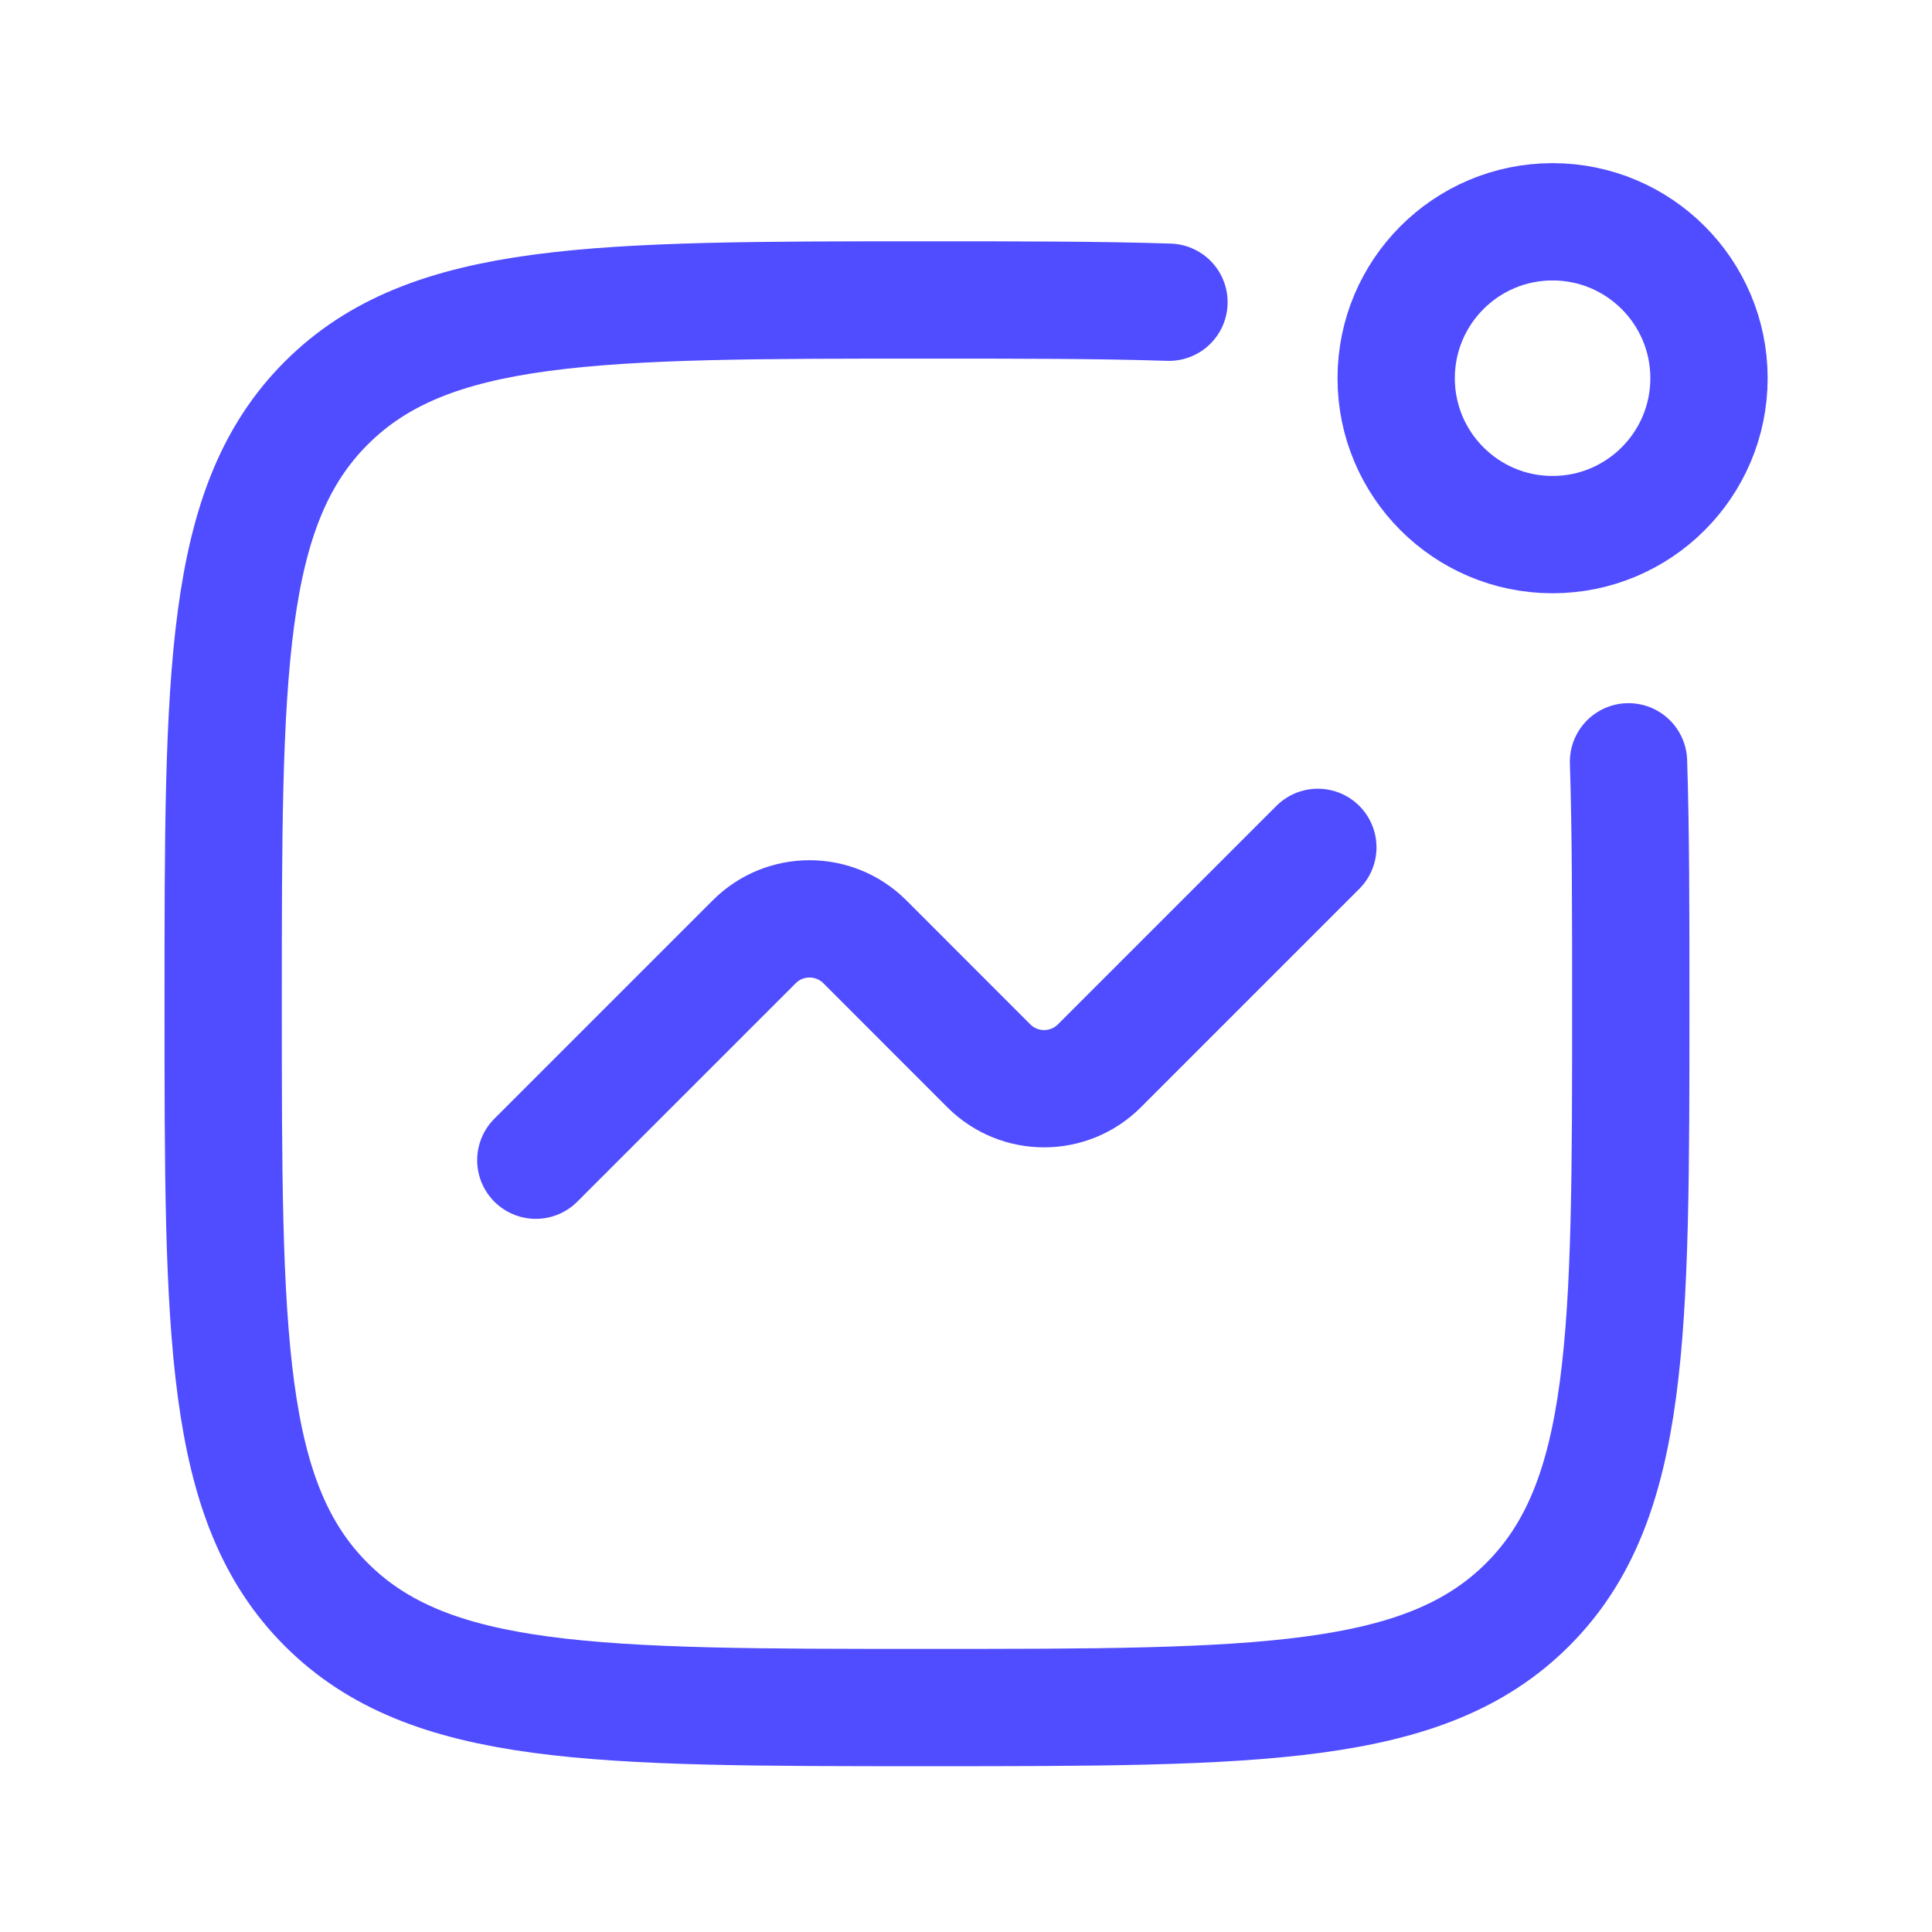
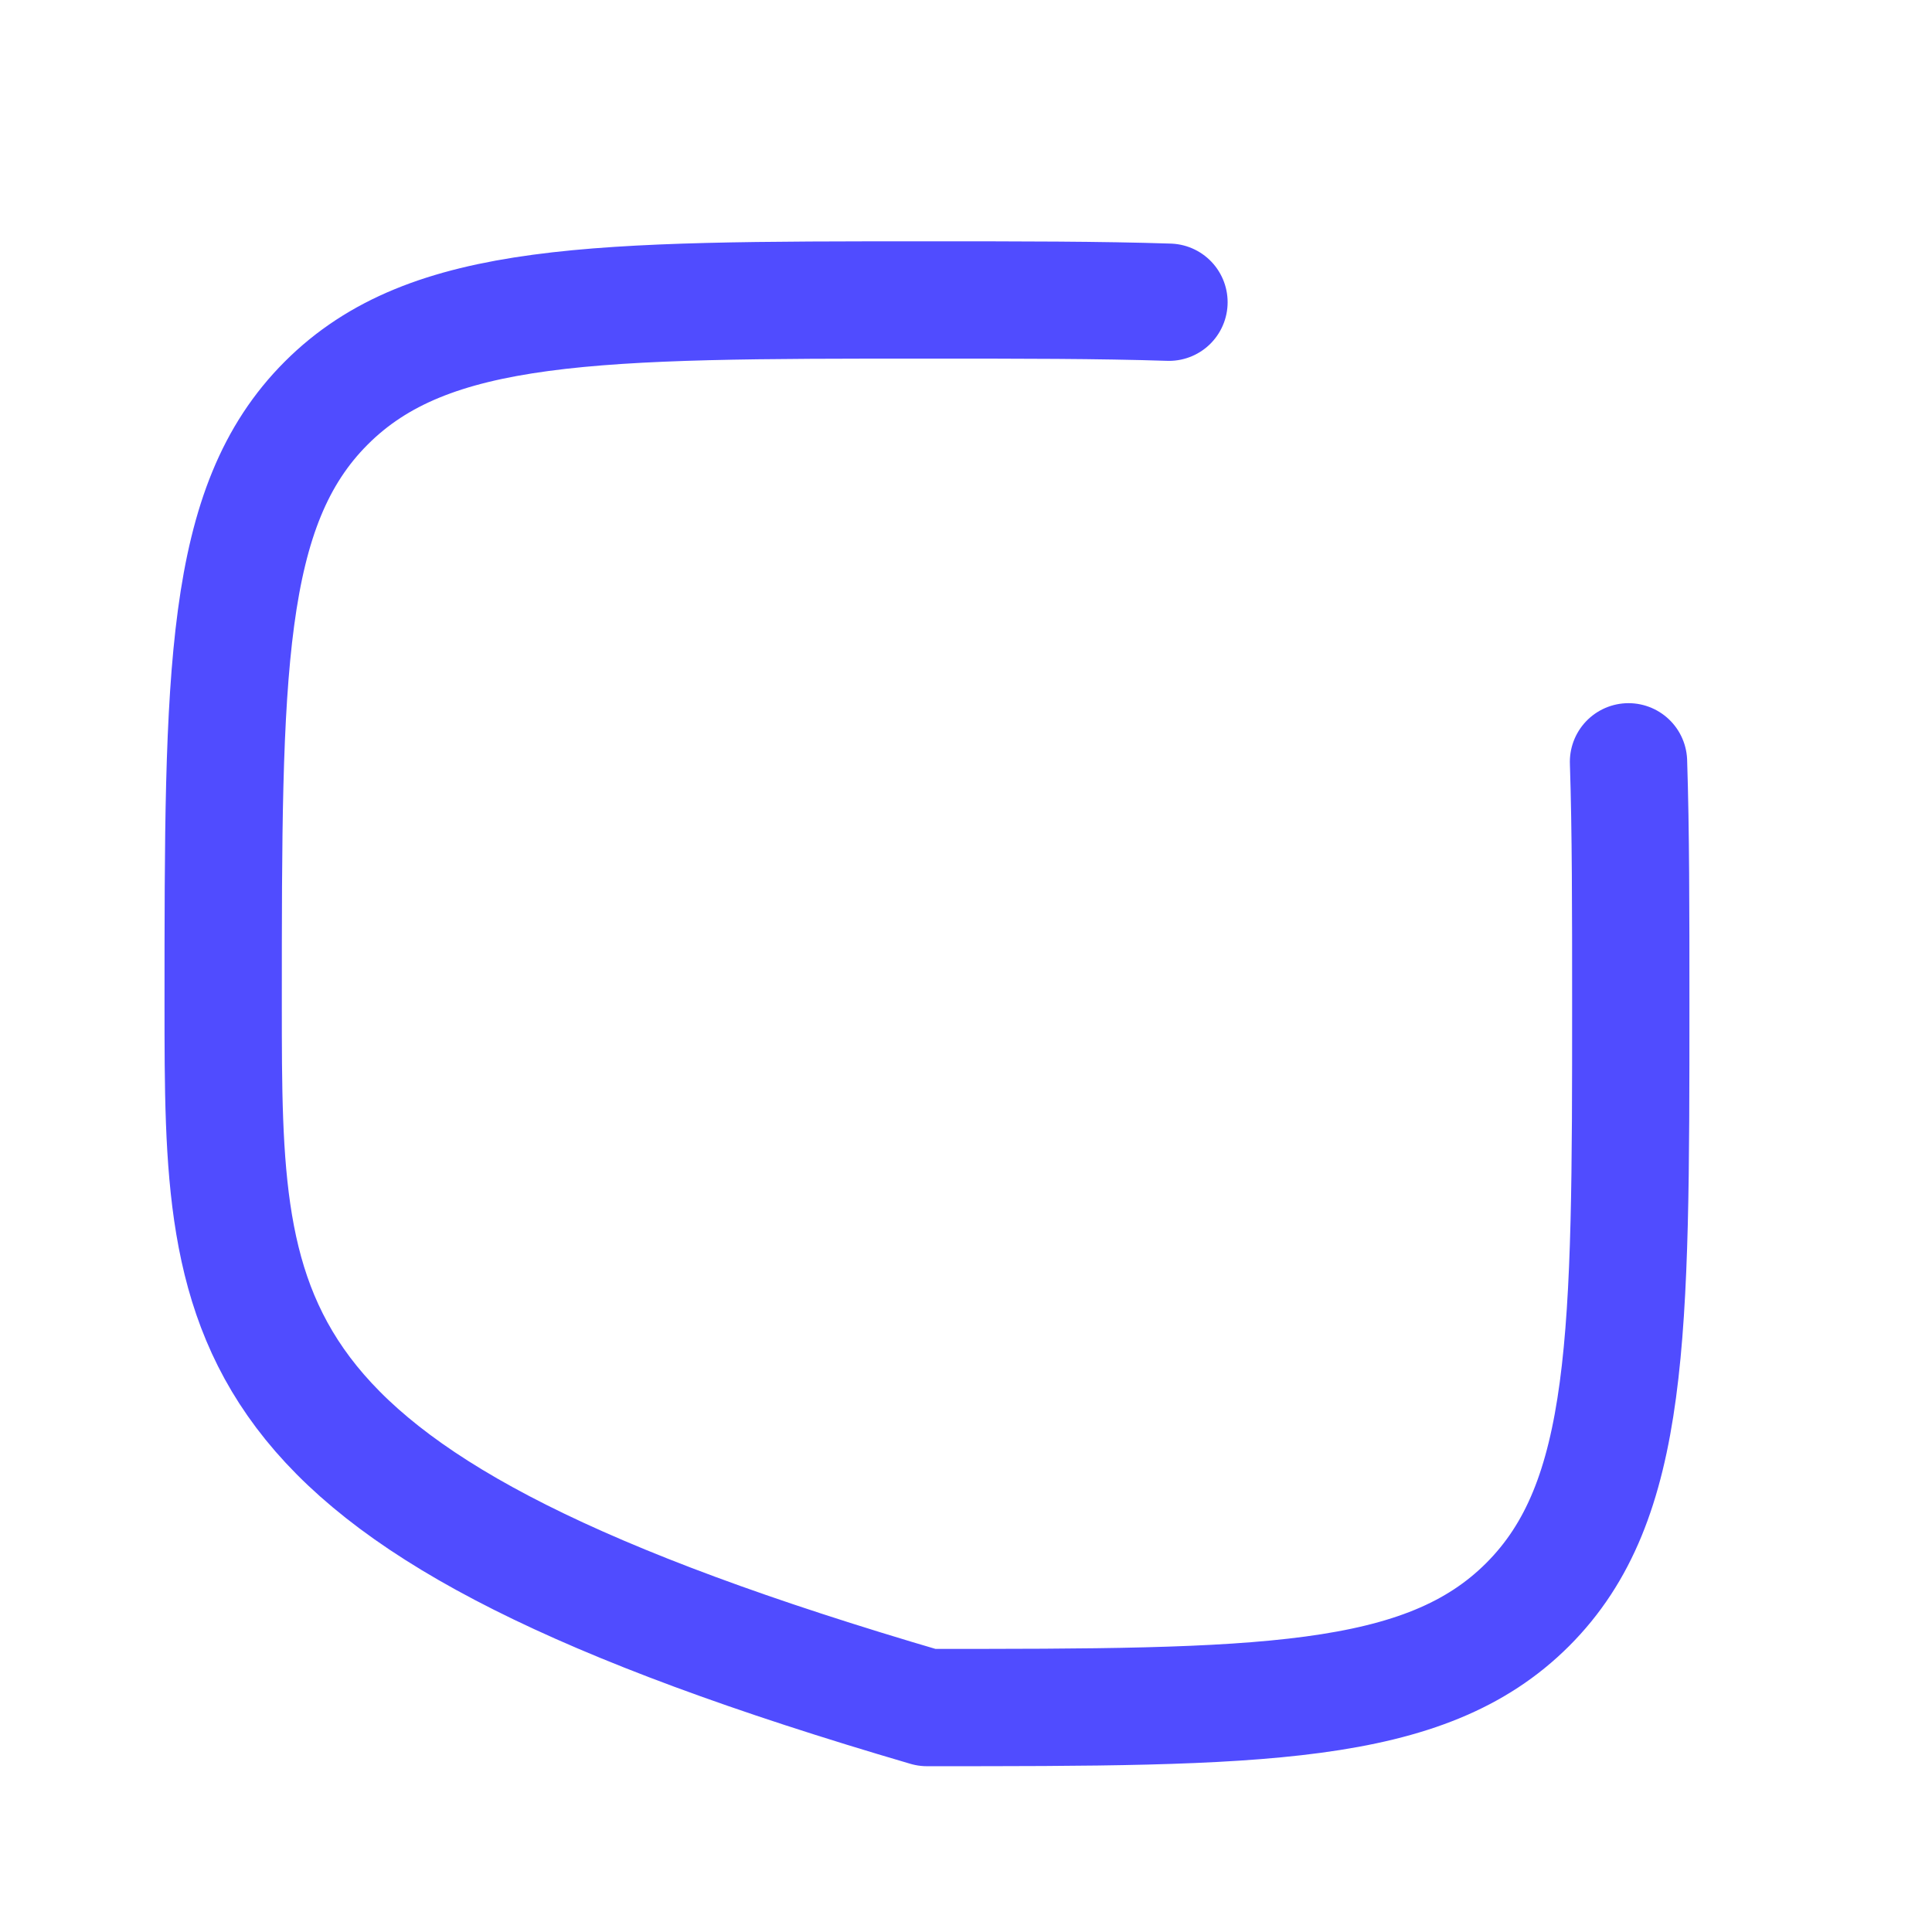
<svg xmlns="http://www.w3.org/2000/svg" width="35" height="35" viewBox="0 0 35 35" fill="none">
-   <path d="M30.96 6.852C30.96 8.416 29.691 9.685 28.126 9.685C26.562 9.685 25.293 8.416 25.293 6.852C25.293 5.287 26.562 4.018 28.126 4.018C29.691 4.018 30.96 5.287 30.96 6.852Z" stroke="#504CFF" stroke-width="2.125" />
-   <path d="M29.502 13.801C29.543 15.054 29.543 16.501 29.543 18.184C29.543 24.195 29.543 27.2 27.676 29.067C25.809 30.934 22.803 30.934 16.793 30.934C10.783 30.934 7.777 30.934 5.91 29.067C4.043 27.2 4.043 24.195 4.043 18.184C4.043 12.174 4.043 9.169 5.91 7.302C7.777 5.434 10.783 5.434 16.793 5.434C18.476 5.434 19.924 5.434 21.177 5.475" stroke="#504CFF" stroke-width="2.125" stroke-linecap="round" stroke-linejoin="round" />
-   <path d="M9.707 21.018L13.664 17.061C14.217 16.508 15.114 16.508 15.667 17.061L17.913 19.308C18.467 19.861 19.364 19.861 19.917 19.308L23.874 15.351" stroke="#504CFF" stroke-width="2.125" stroke-linecap="round" stroke-linejoin="round" />
+   <path d="M29.502 13.801C29.543 15.054 29.543 16.501 29.543 18.184C29.543 24.195 29.543 27.2 27.676 29.067C25.809 30.934 22.803 30.934 16.793 30.934C4.043 27.2 4.043 24.195 4.043 18.184C4.043 12.174 4.043 9.169 5.91 7.302C7.777 5.434 10.783 5.434 16.793 5.434C18.476 5.434 19.924 5.434 21.177 5.475" stroke="#504CFF" stroke-width="2.125" stroke-linecap="round" stroke-linejoin="round" />
</svg>